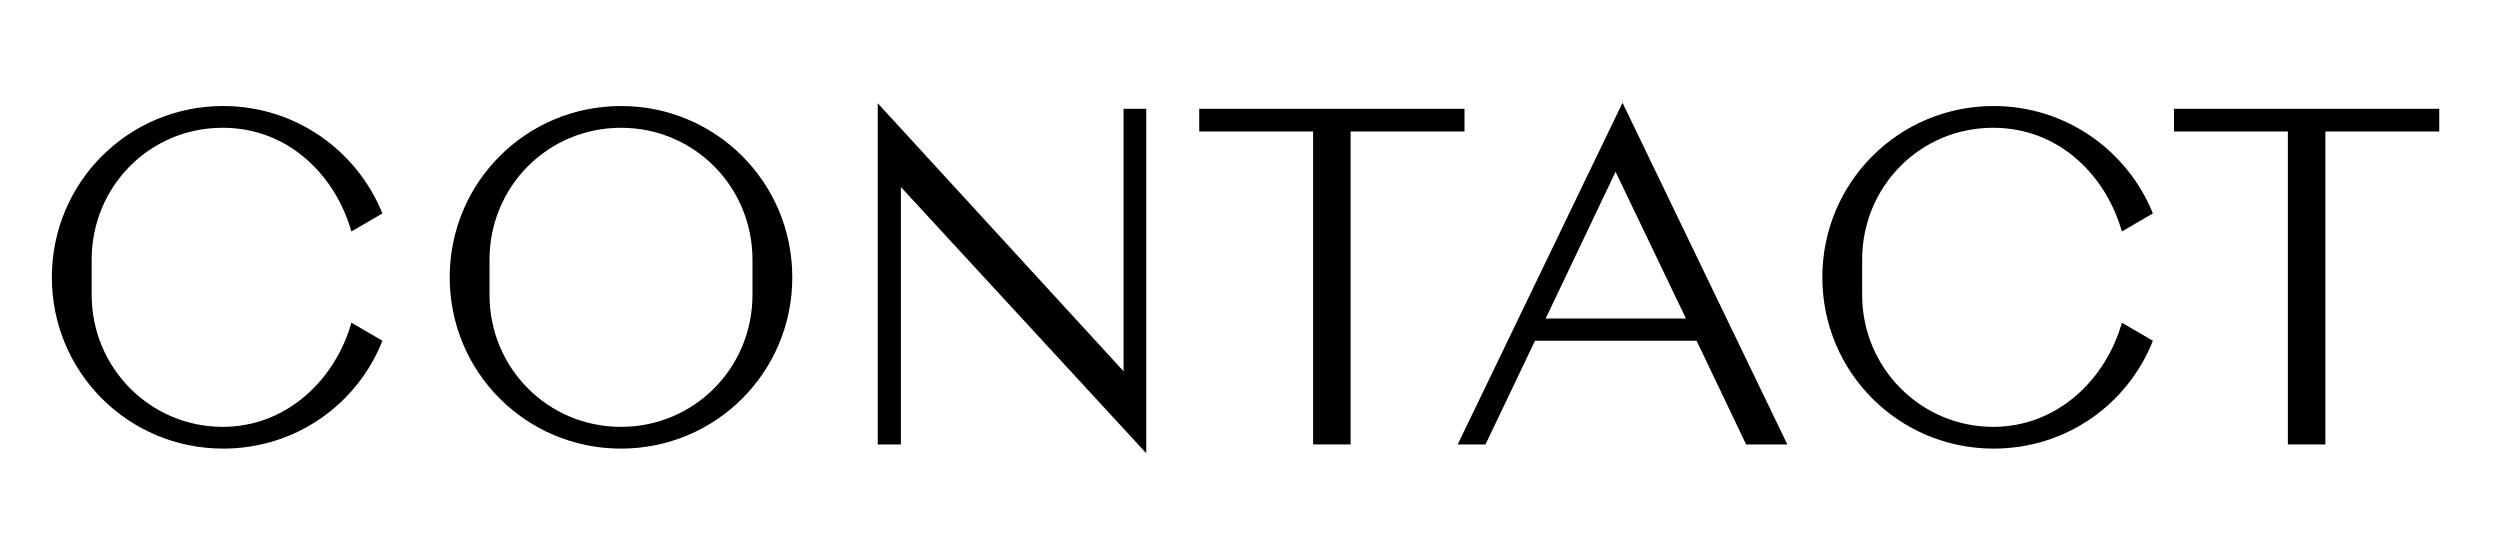
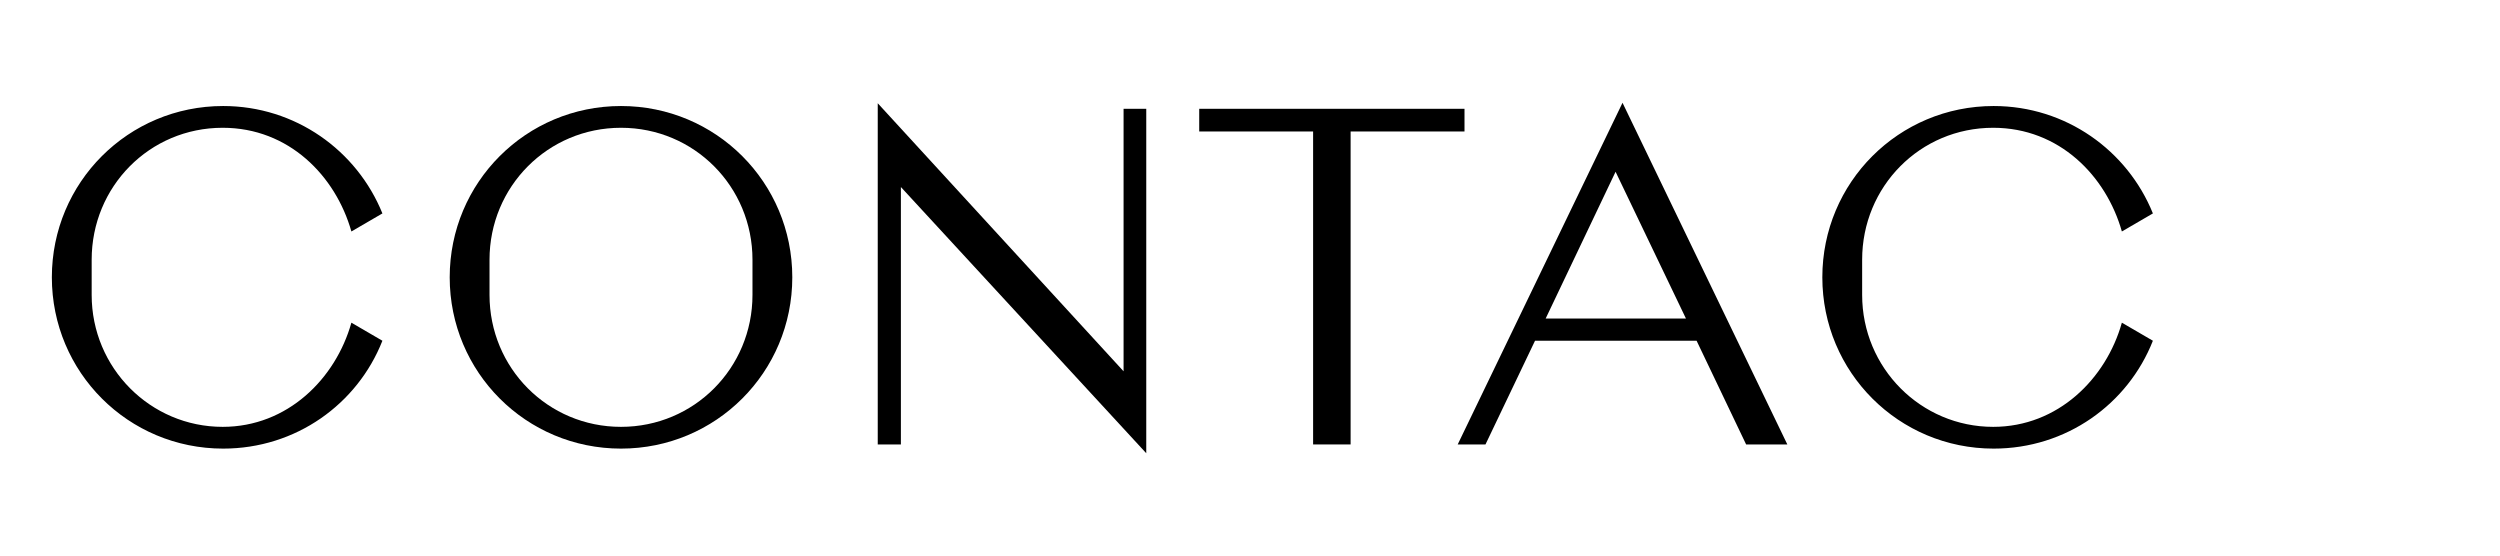
<svg xmlns="http://www.w3.org/2000/svg" width="135" height="30" viewBox="0 0 135 30" fill="none">
-   <path d="M131.72 5.875V7.1H125.57V24H123.545V7.1H117.395V5.875H131.72Z" fill="black" />
  <path d="M107.656 24.225C102.531 24.225 98.406 20.1 98.406 14.975C98.406 9.85 102.531 5.725 107.656 5.725C111.556 5.725 114.881 8.125 116.256 11.525L114.581 12.5C113.731 9.5 111.206 6.9 107.631 6.9C103.681 6.9 100.556 10.075 100.556 14.025V15.925C100.556 19.875 103.731 23.05 107.631 23.05C111.131 23.05 113.731 20.45 114.581 17.425L116.256 18.4C114.906 21.825 111.581 24.225 107.656 24.225Z" fill="black" />
  <path d="M94.291 24L91.616 18.4H82.891L80.216 24H78.716L87.616 5.55L96.516 24H94.291ZM83.466 17.2H91.041L87.241 9.275L83.466 17.2Z" fill="black" />
  <path d="M79.083 5.875V7.1H72.933V24H70.908V7.1H64.758V5.875H79.083Z" fill="black" />
  <path d="M61.898 24.475L48.648 10.1V24H47.398V5.575L60.673 20.05V5.875H61.898V24.475Z" fill="black" />
  <path d="M33.534 24.225C28.409 24.225 24.284 20.1 24.284 14.975C24.284 9.85 28.409 5.725 33.534 5.725C38.659 5.725 42.784 9.85 42.784 14.975C42.784 20.1 38.659 24.225 33.534 24.225ZM33.534 23.05C37.484 23.05 40.634 19.875 40.634 15.925V14.025C40.634 10.075 37.484 6.9 33.534 6.9C29.584 6.9 26.434 10.075 26.434 14.025V15.925C26.434 19.875 29.584 23.05 33.534 23.05Z" fill="black" />
  <path d="M12.05 24.225C6.925 24.225 2.8 20.1 2.8 14.975C2.8 9.85 6.925 5.725 12.05 5.725C15.95 5.725 19.275 8.125 20.65 11.525L18.975 12.5C18.125 9.5 15.6 6.9 12.025 6.9C8.075 6.9 4.95 10.075 4.95 14.025V15.925C4.95 19.875 8.125 23.05 12.025 23.05C15.525 23.05 18.125 20.45 18.975 17.425L20.65 18.4C19.3 21.825 15.975 24.225 12.05 24.225Z" fill="black" />
</svg>